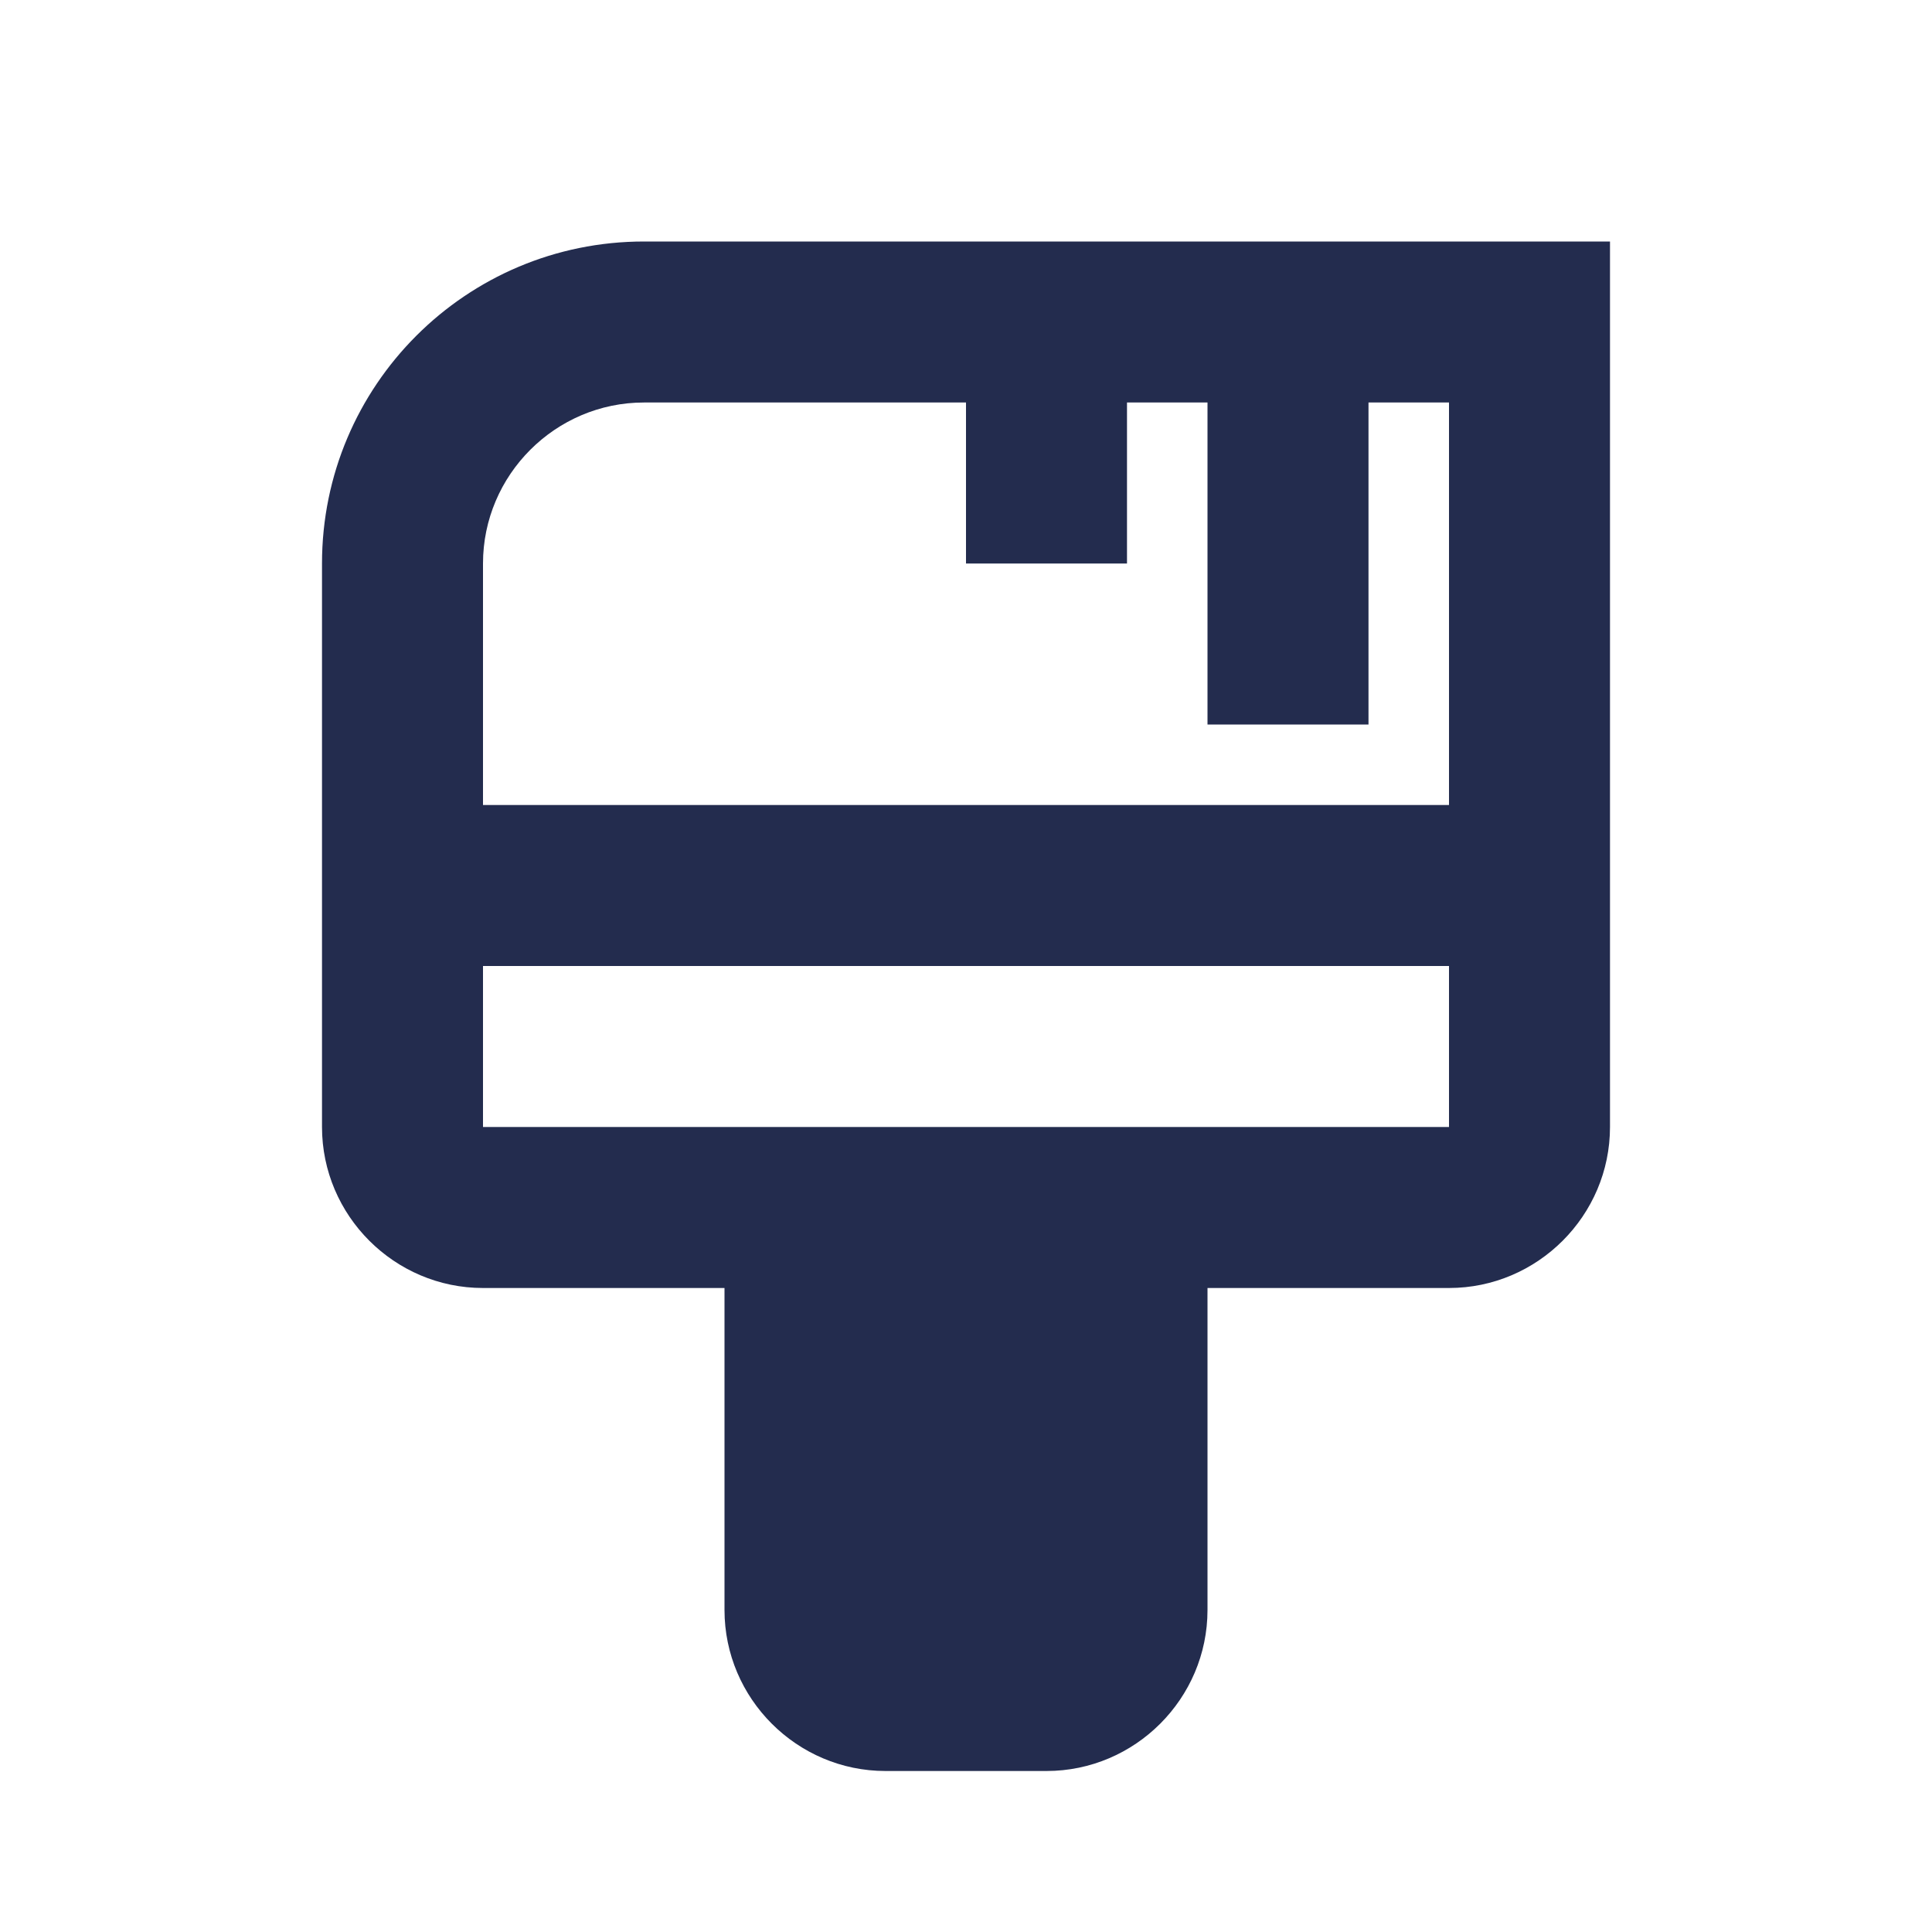
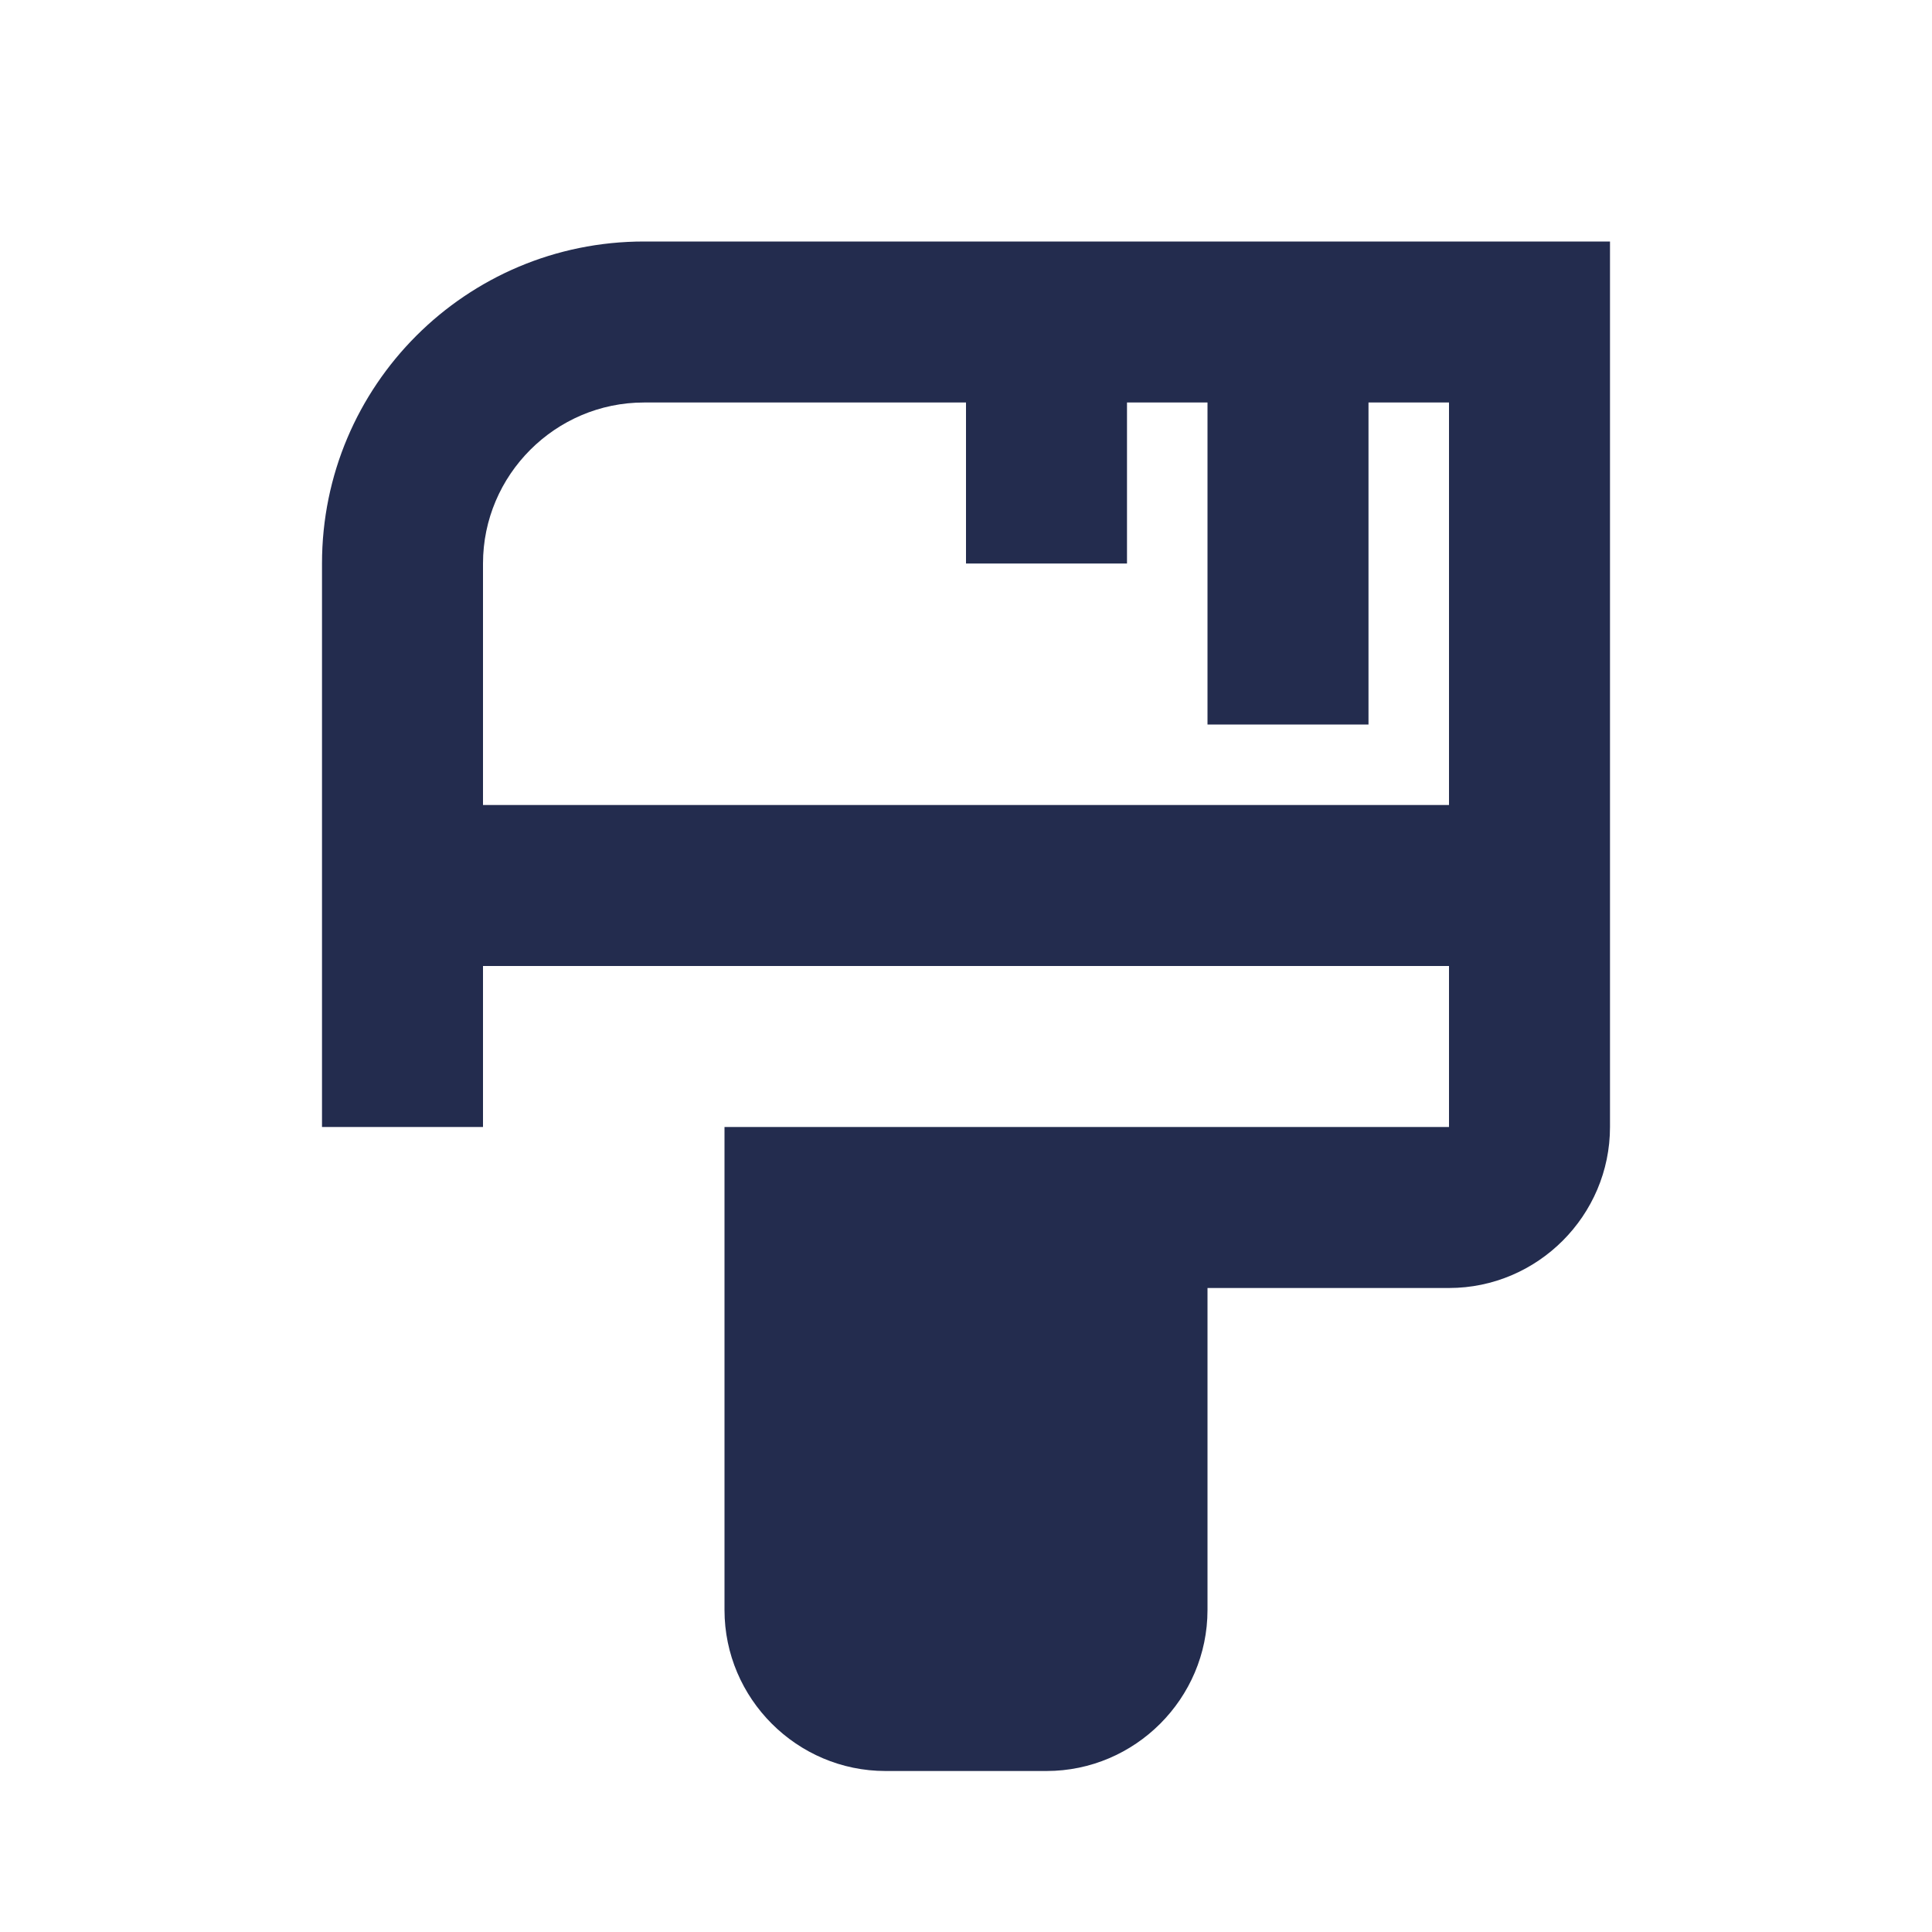
<svg xmlns="http://www.w3.org/2000/svg" width="24" height="24" viewBox="0 0 24 24" fill="none">
-   <path d="M8 3C5.79 3 4 4.79 4 7V14C4 15.1 4.9 16 6 16H9V20C9 21.1 9.9 22 11 22H13C14.1 22 15 21.1 15 20V16H18C19.1 16 20 15.1 20 14V3H8ZM8 5H12V7H14V5H15V9H17V5H18V10H6V7C6 5.9 6.9 5 8 5ZM6 14V12H18V14H6Z" fill="#232C4E" />
+   <path d="M8 3C5.79 3 4 4.79 4 7V14H9V20C9 21.1 9.9 22 11 22H13C14.1 22 15 21.1 15 20V16H18C19.1 16 20 15.1 20 14V3H8ZM8 5H12V7H14V5H15V9H17V5H18V10H6V7C6 5.9 6.9 5 8 5ZM6 14V12H18V14H6Z" fill="#232C4E" />
</svg>